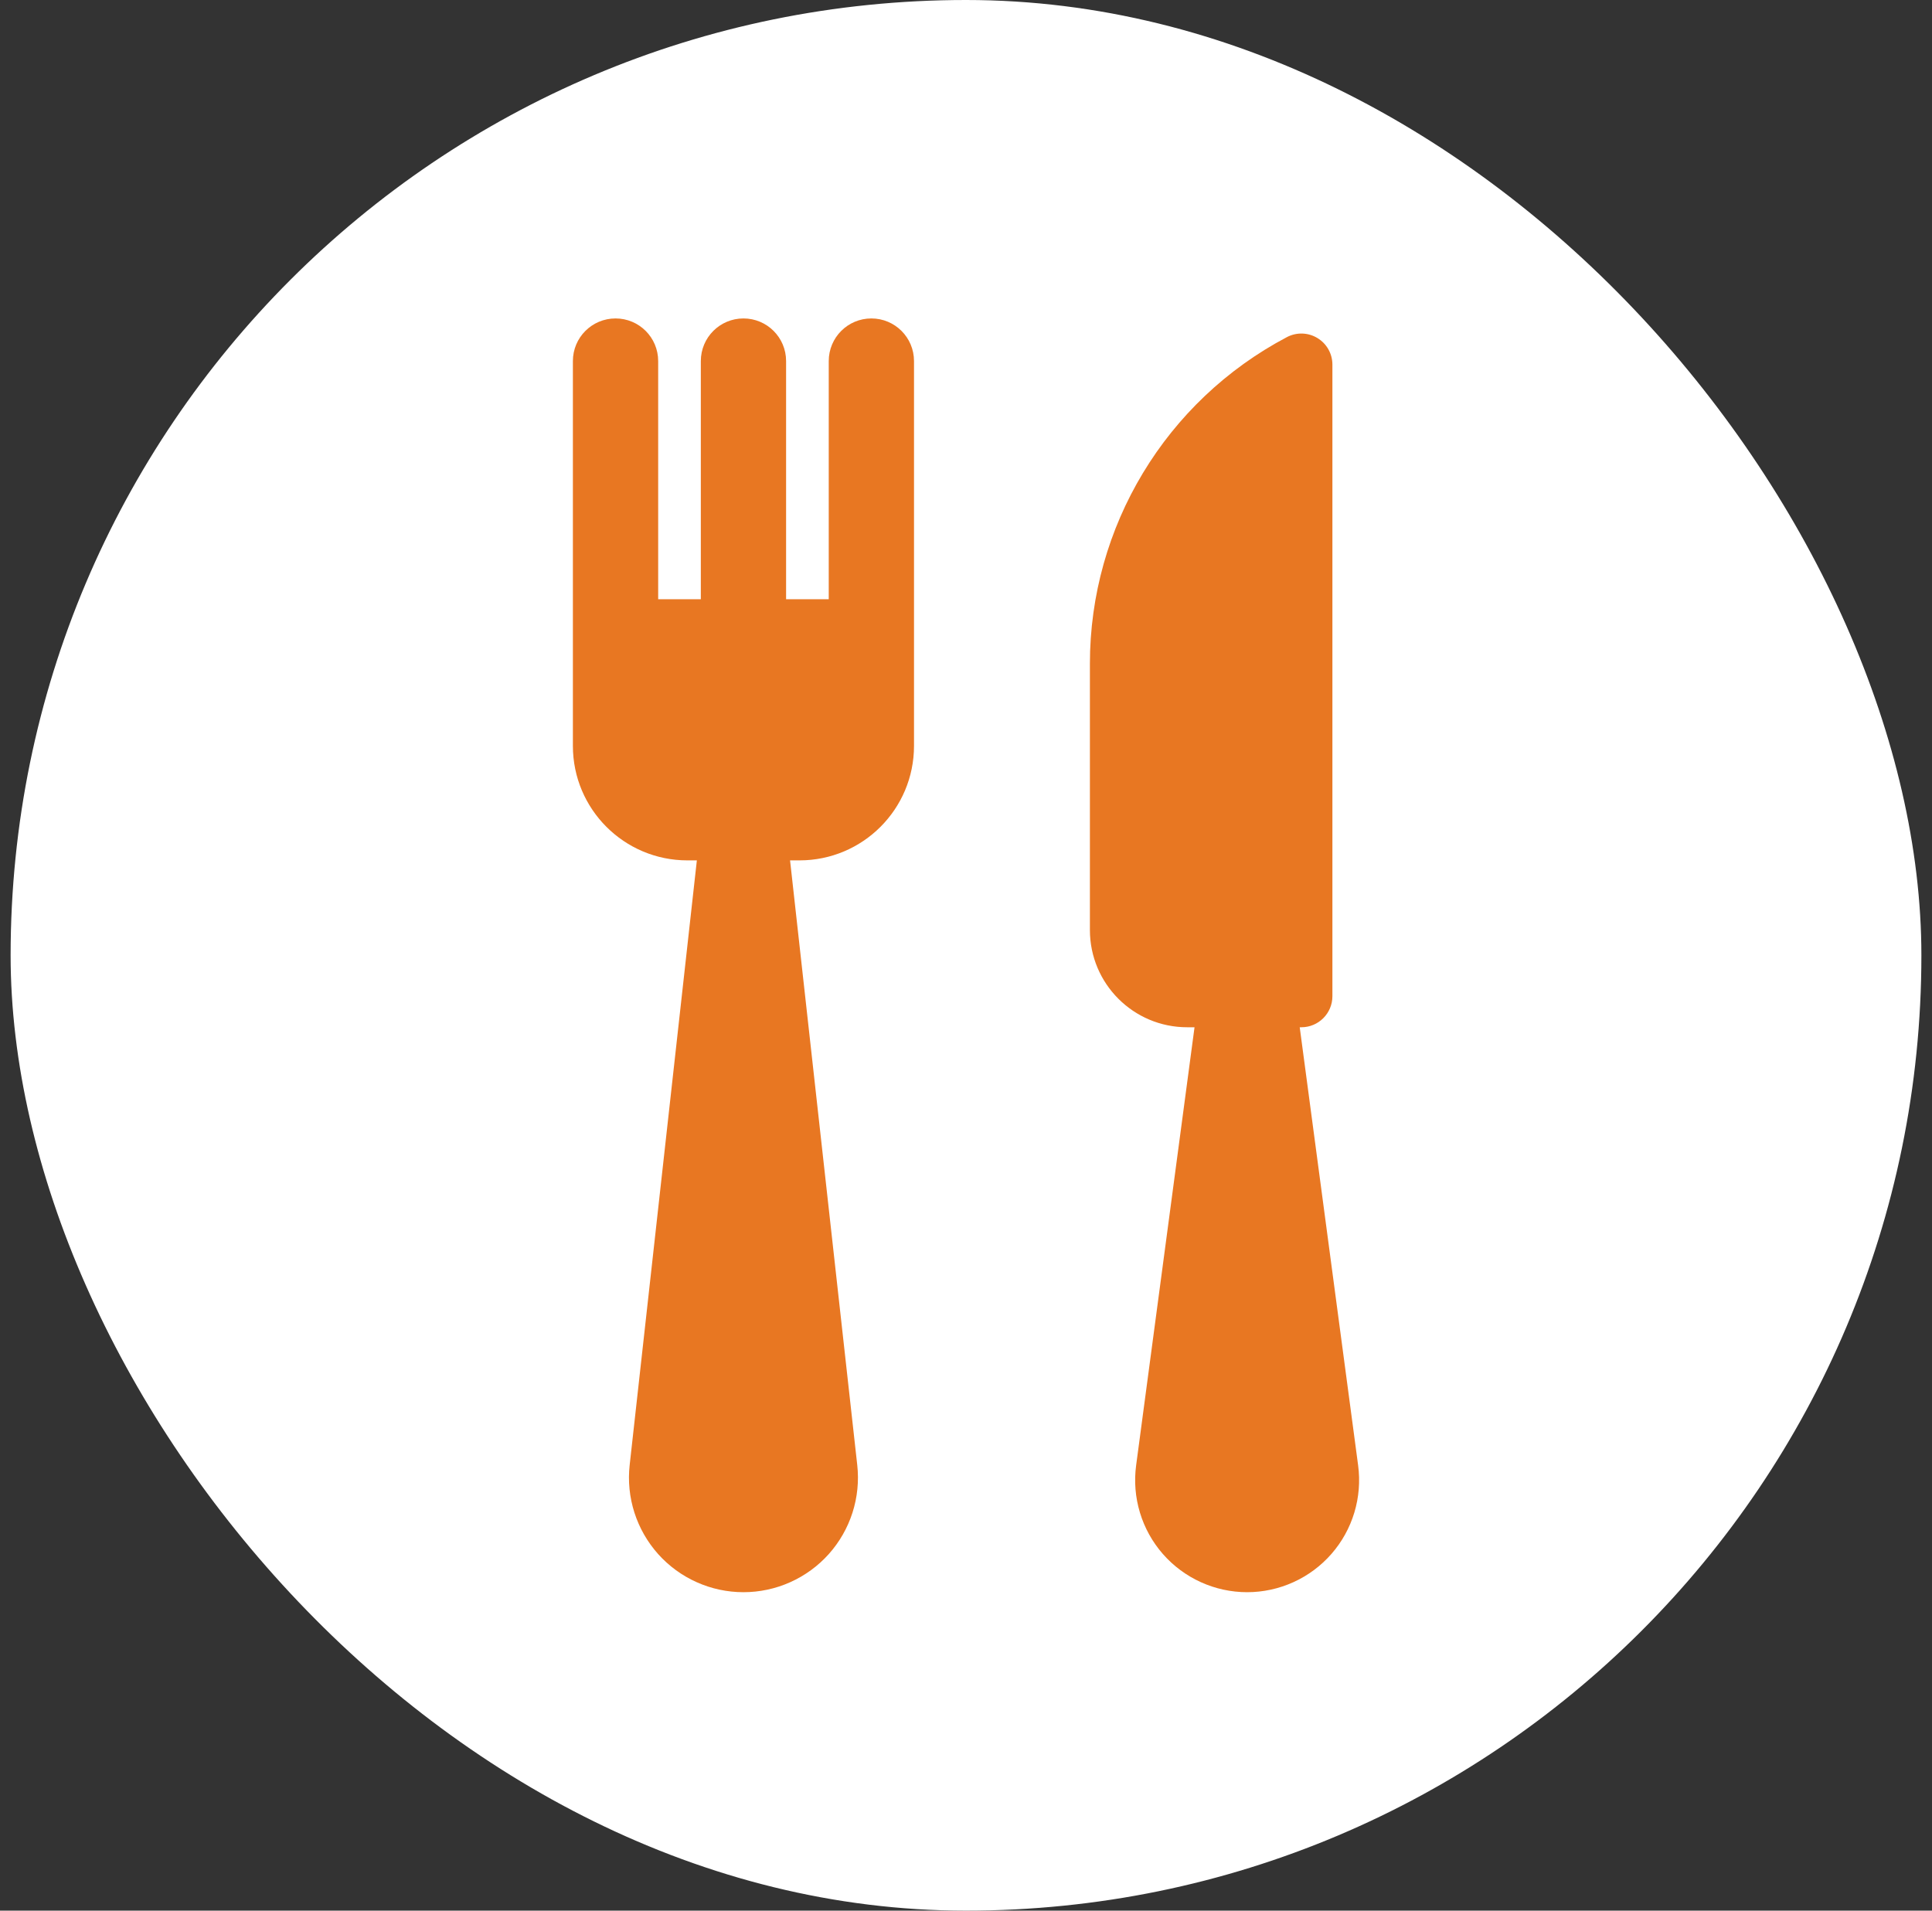
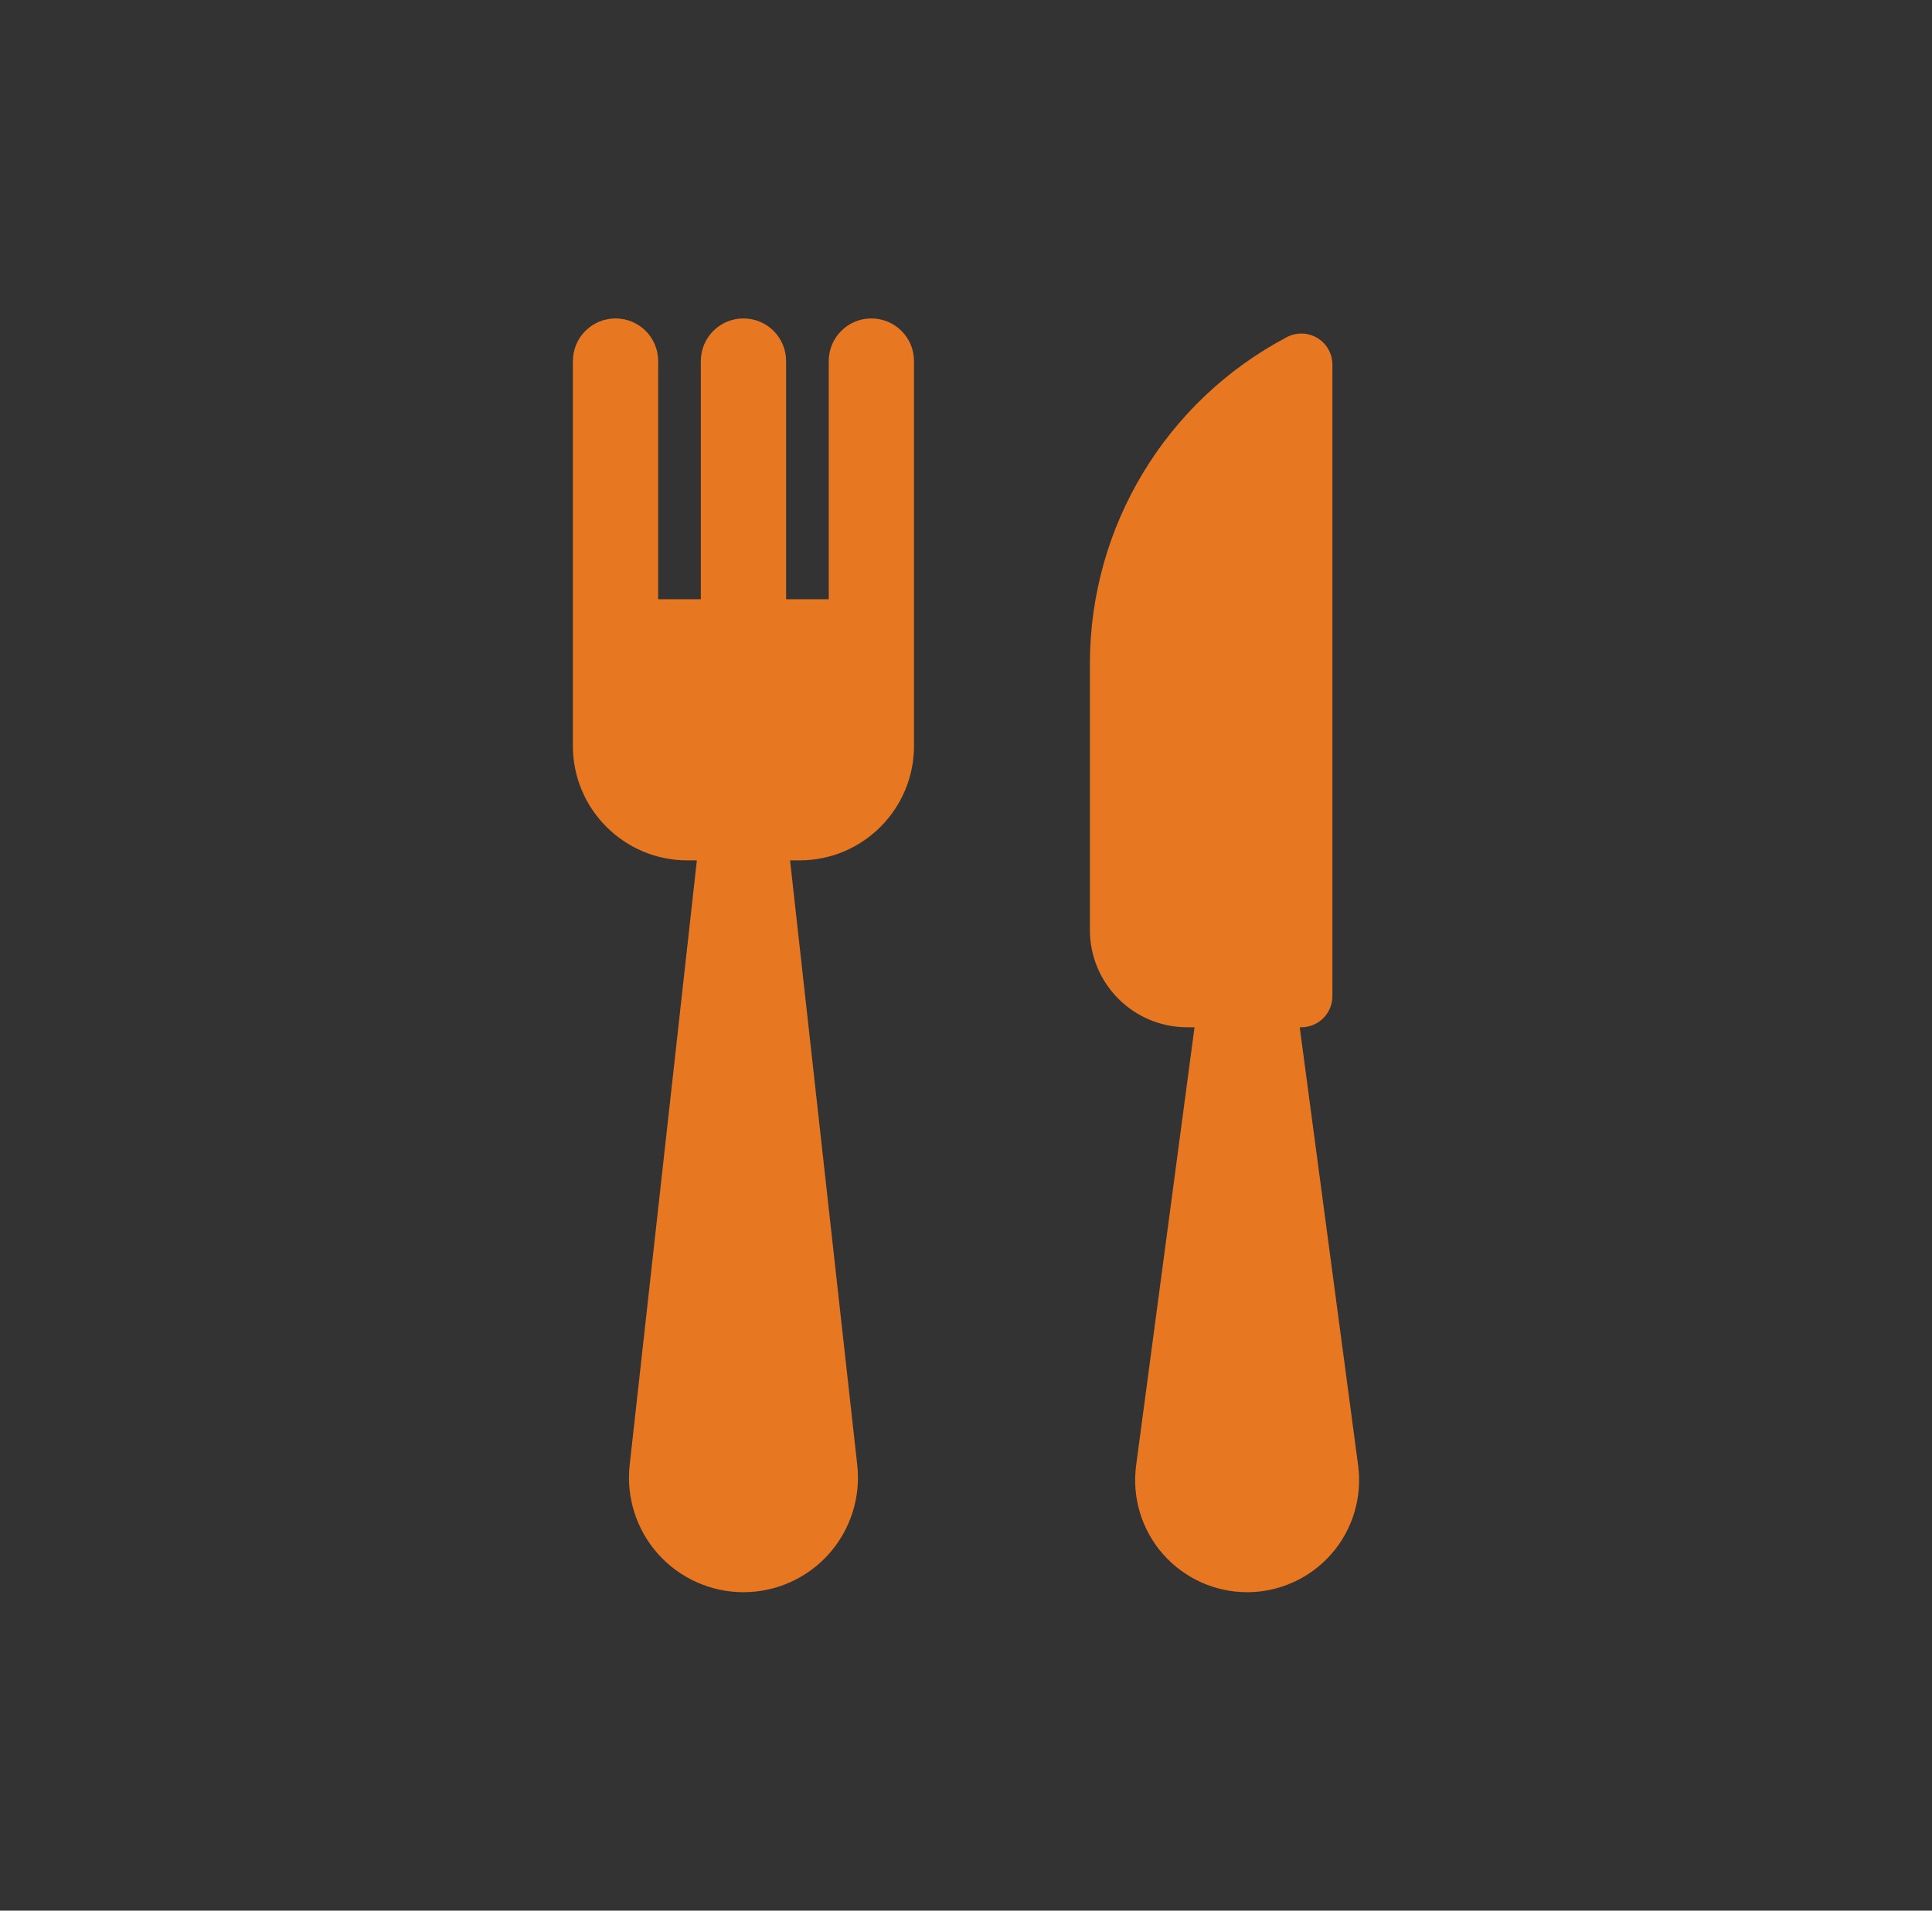
<svg xmlns="http://www.w3.org/2000/svg" width="91" height="90" viewBox="0 0 91 90" fill="none">
  <rect x="0" y="0" width="91" height="90" fill="#333333" stroke="none" />
-   <rect x="0.5" width="90" height="90" rx="45" fill="white" />
  <path d="M63.97 69.028L61.219 48.389H61.295C62.103 48.389 62.758 47.734 62.758 46.926V17.175C62.758 16.661 62.49 16.186 62.05 15.922C61.835 15.792 61.589 15.719 61.337 15.712C61.085 15.705 60.836 15.763 60.613 15.881C54.907 18.891 51.336 24.81 51.336 31.263V43.807C51.336 46.337 53.387 48.389 55.917 48.389H56.264L53.513 69.028C53.414 69.773 53.475 70.53 53.692 71.249C53.909 71.969 54.277 72.634 54.772 73.199C55.267 73.765 55.878 74.218 56.562 74.528C57.247 74.839 57.99 75 58.742 75C59.493 75 60.236 74.839 60.921 74.528C61.605 74.218 62.216 73.765 62.711 73.199C63.206 72.634 63.574 71.969 63.791 71.25C64.008 70.53 64.069 69.773 63.97 69.028ZM41.043 15C39.933 15 39.035 15.898 39.035 17.008V28.227H37.026V17.008C37.026 15.898 36.128 15 35.018 15C33.908 15 33.01 15.898 33.01 17.008V28.227H31.001V17.008C31.001 15.898 30.103 15 28.993 15C27.883 15 26.984 15.898 26.984 17.008V35.135C26.984 38.114 29.399 40.528 32.378 40.528H32.823L29.658 69.012C29.574 69.766 29.651 70.529 29.882 71.251C30.113 71.973 30.494 72.638 30.999 73.204C31.505 73.769 32.124 74.221 32.817 74.53C33.509 74.84 34.259 75 35.018 75C35.776 75 36.526 74.84 37.219 74.53C37.911 74.221 38.531 73.769 39.037 73.204C39.542 72.638 39.923 71.973 40.154 71.251C40.385 70.529 40.461 69.766 40.378 69.012L37.213 40.528H37.658C40.637 40.528 43.051 38.114 43.051 35.135V17.008C43.051 15.898 42.153 15 41.043 15Z" fill="#E87722" />
</svg>